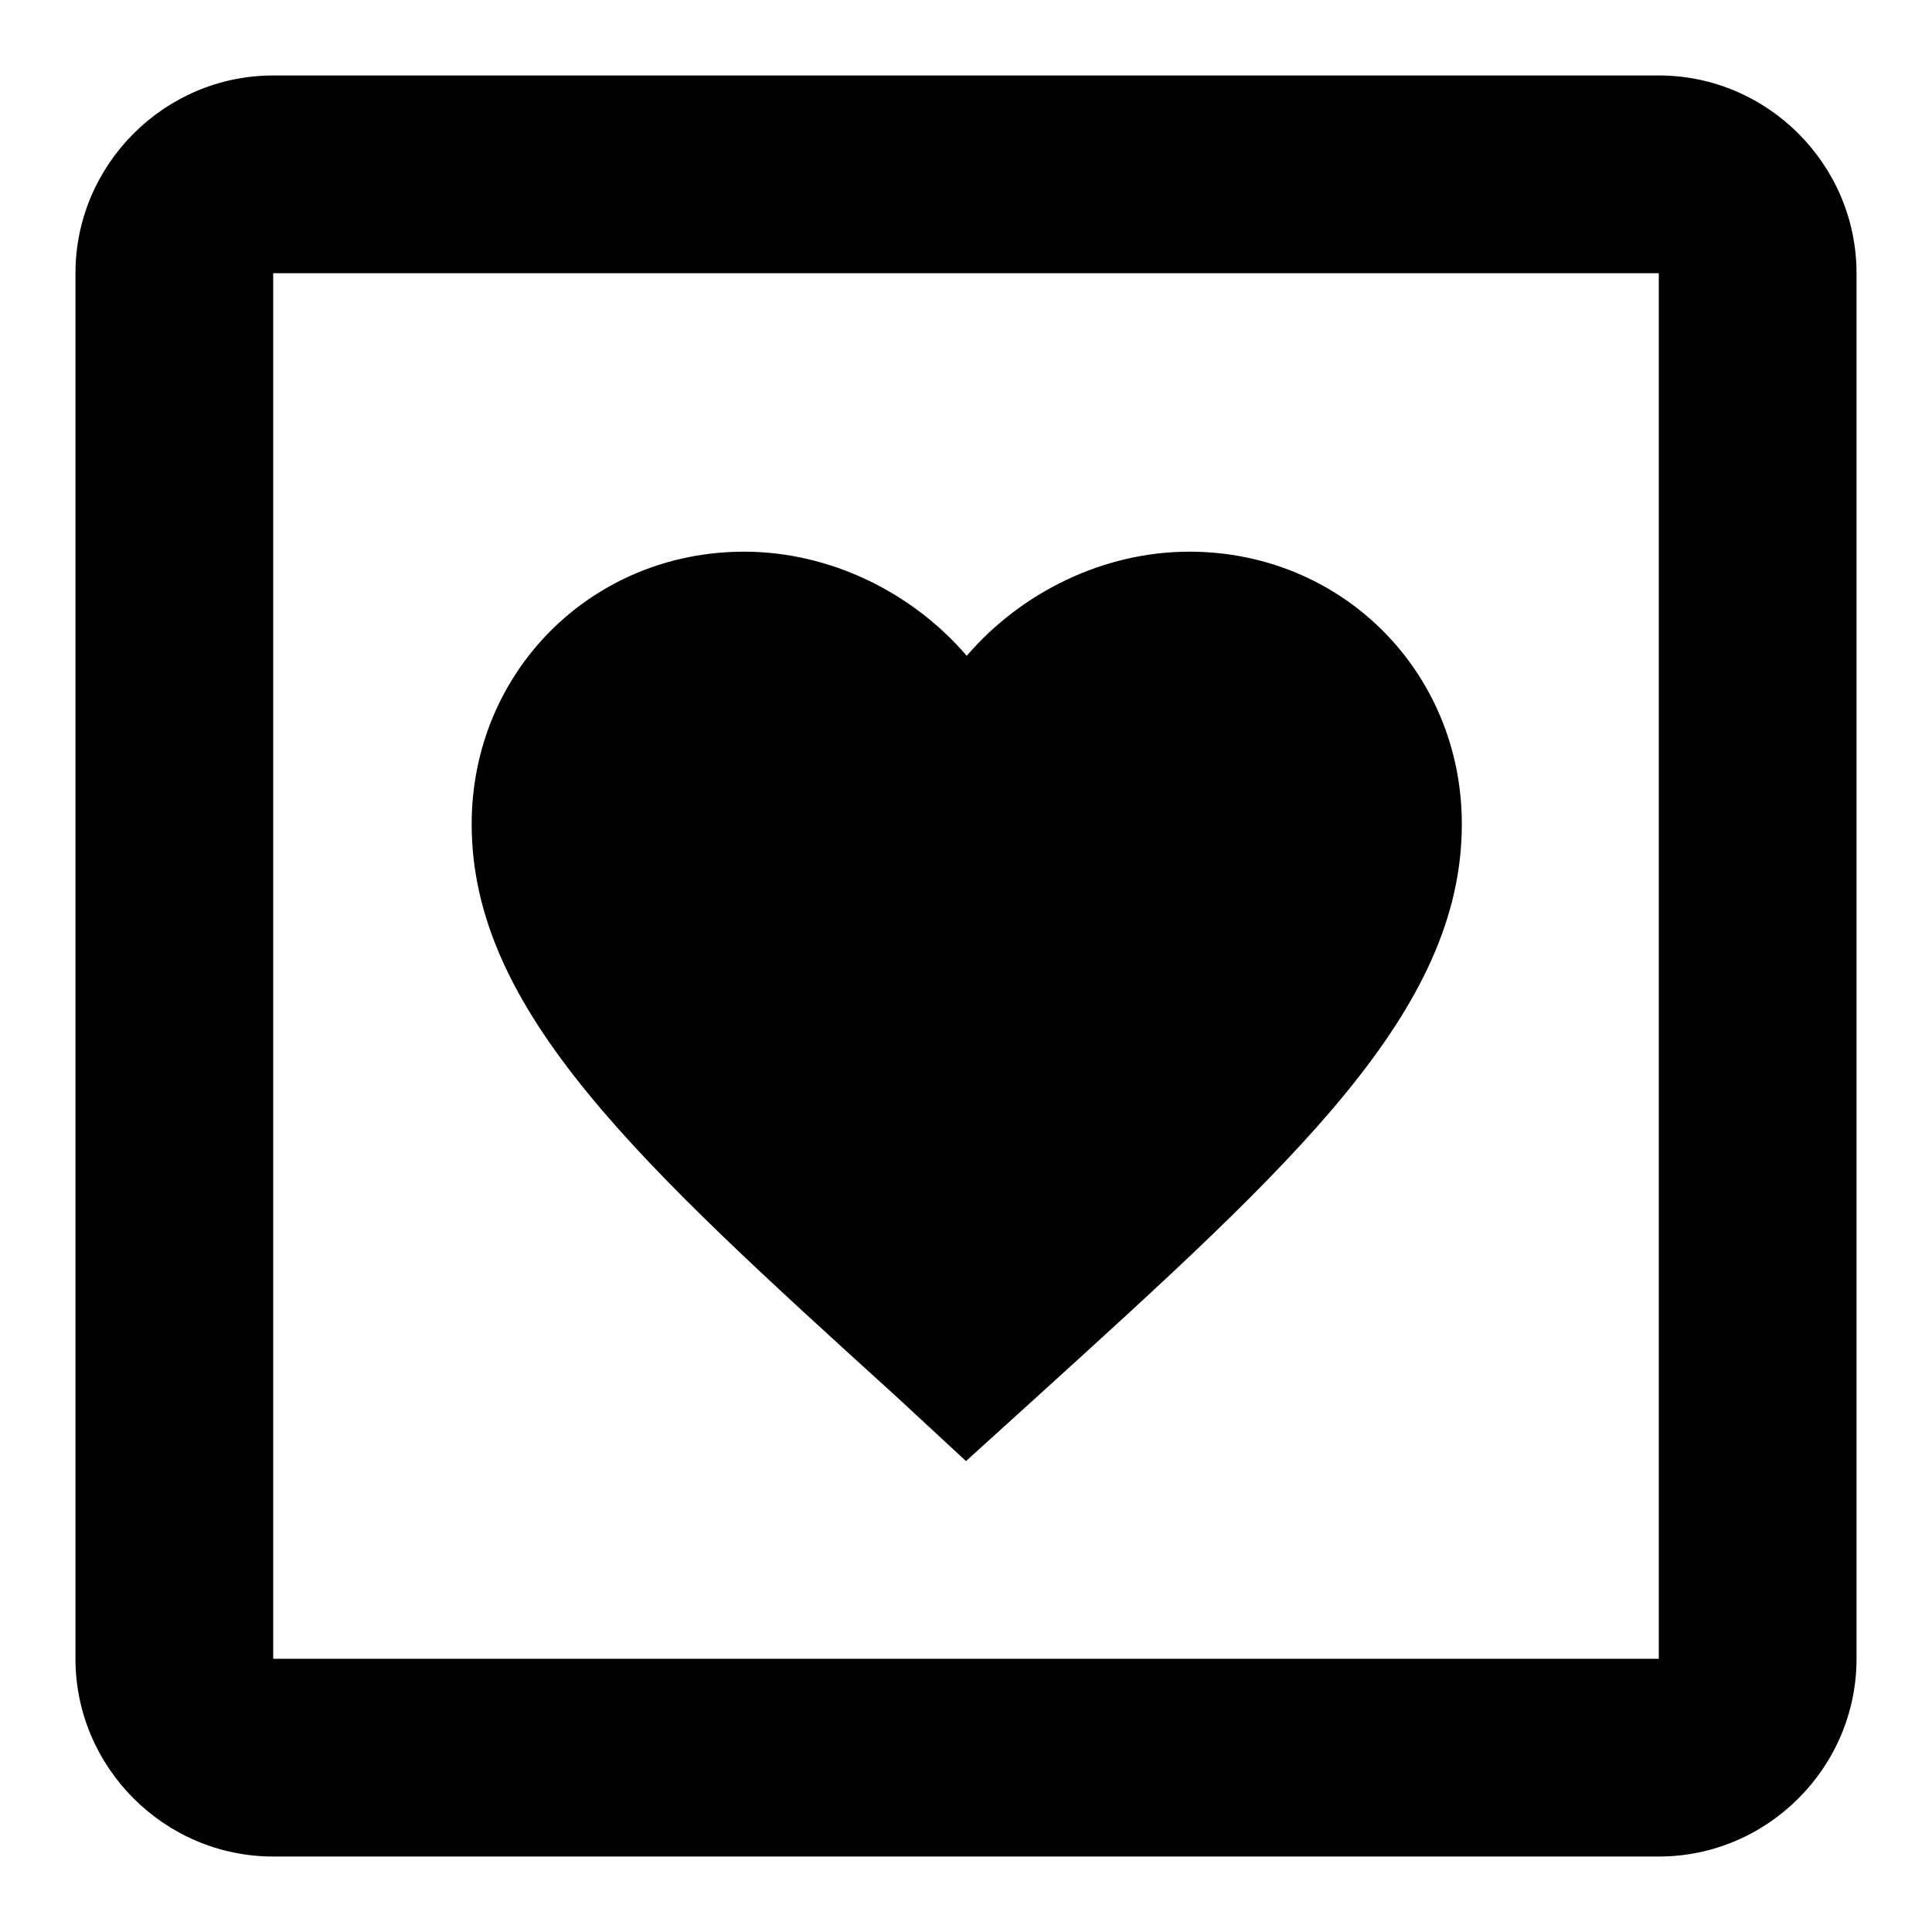
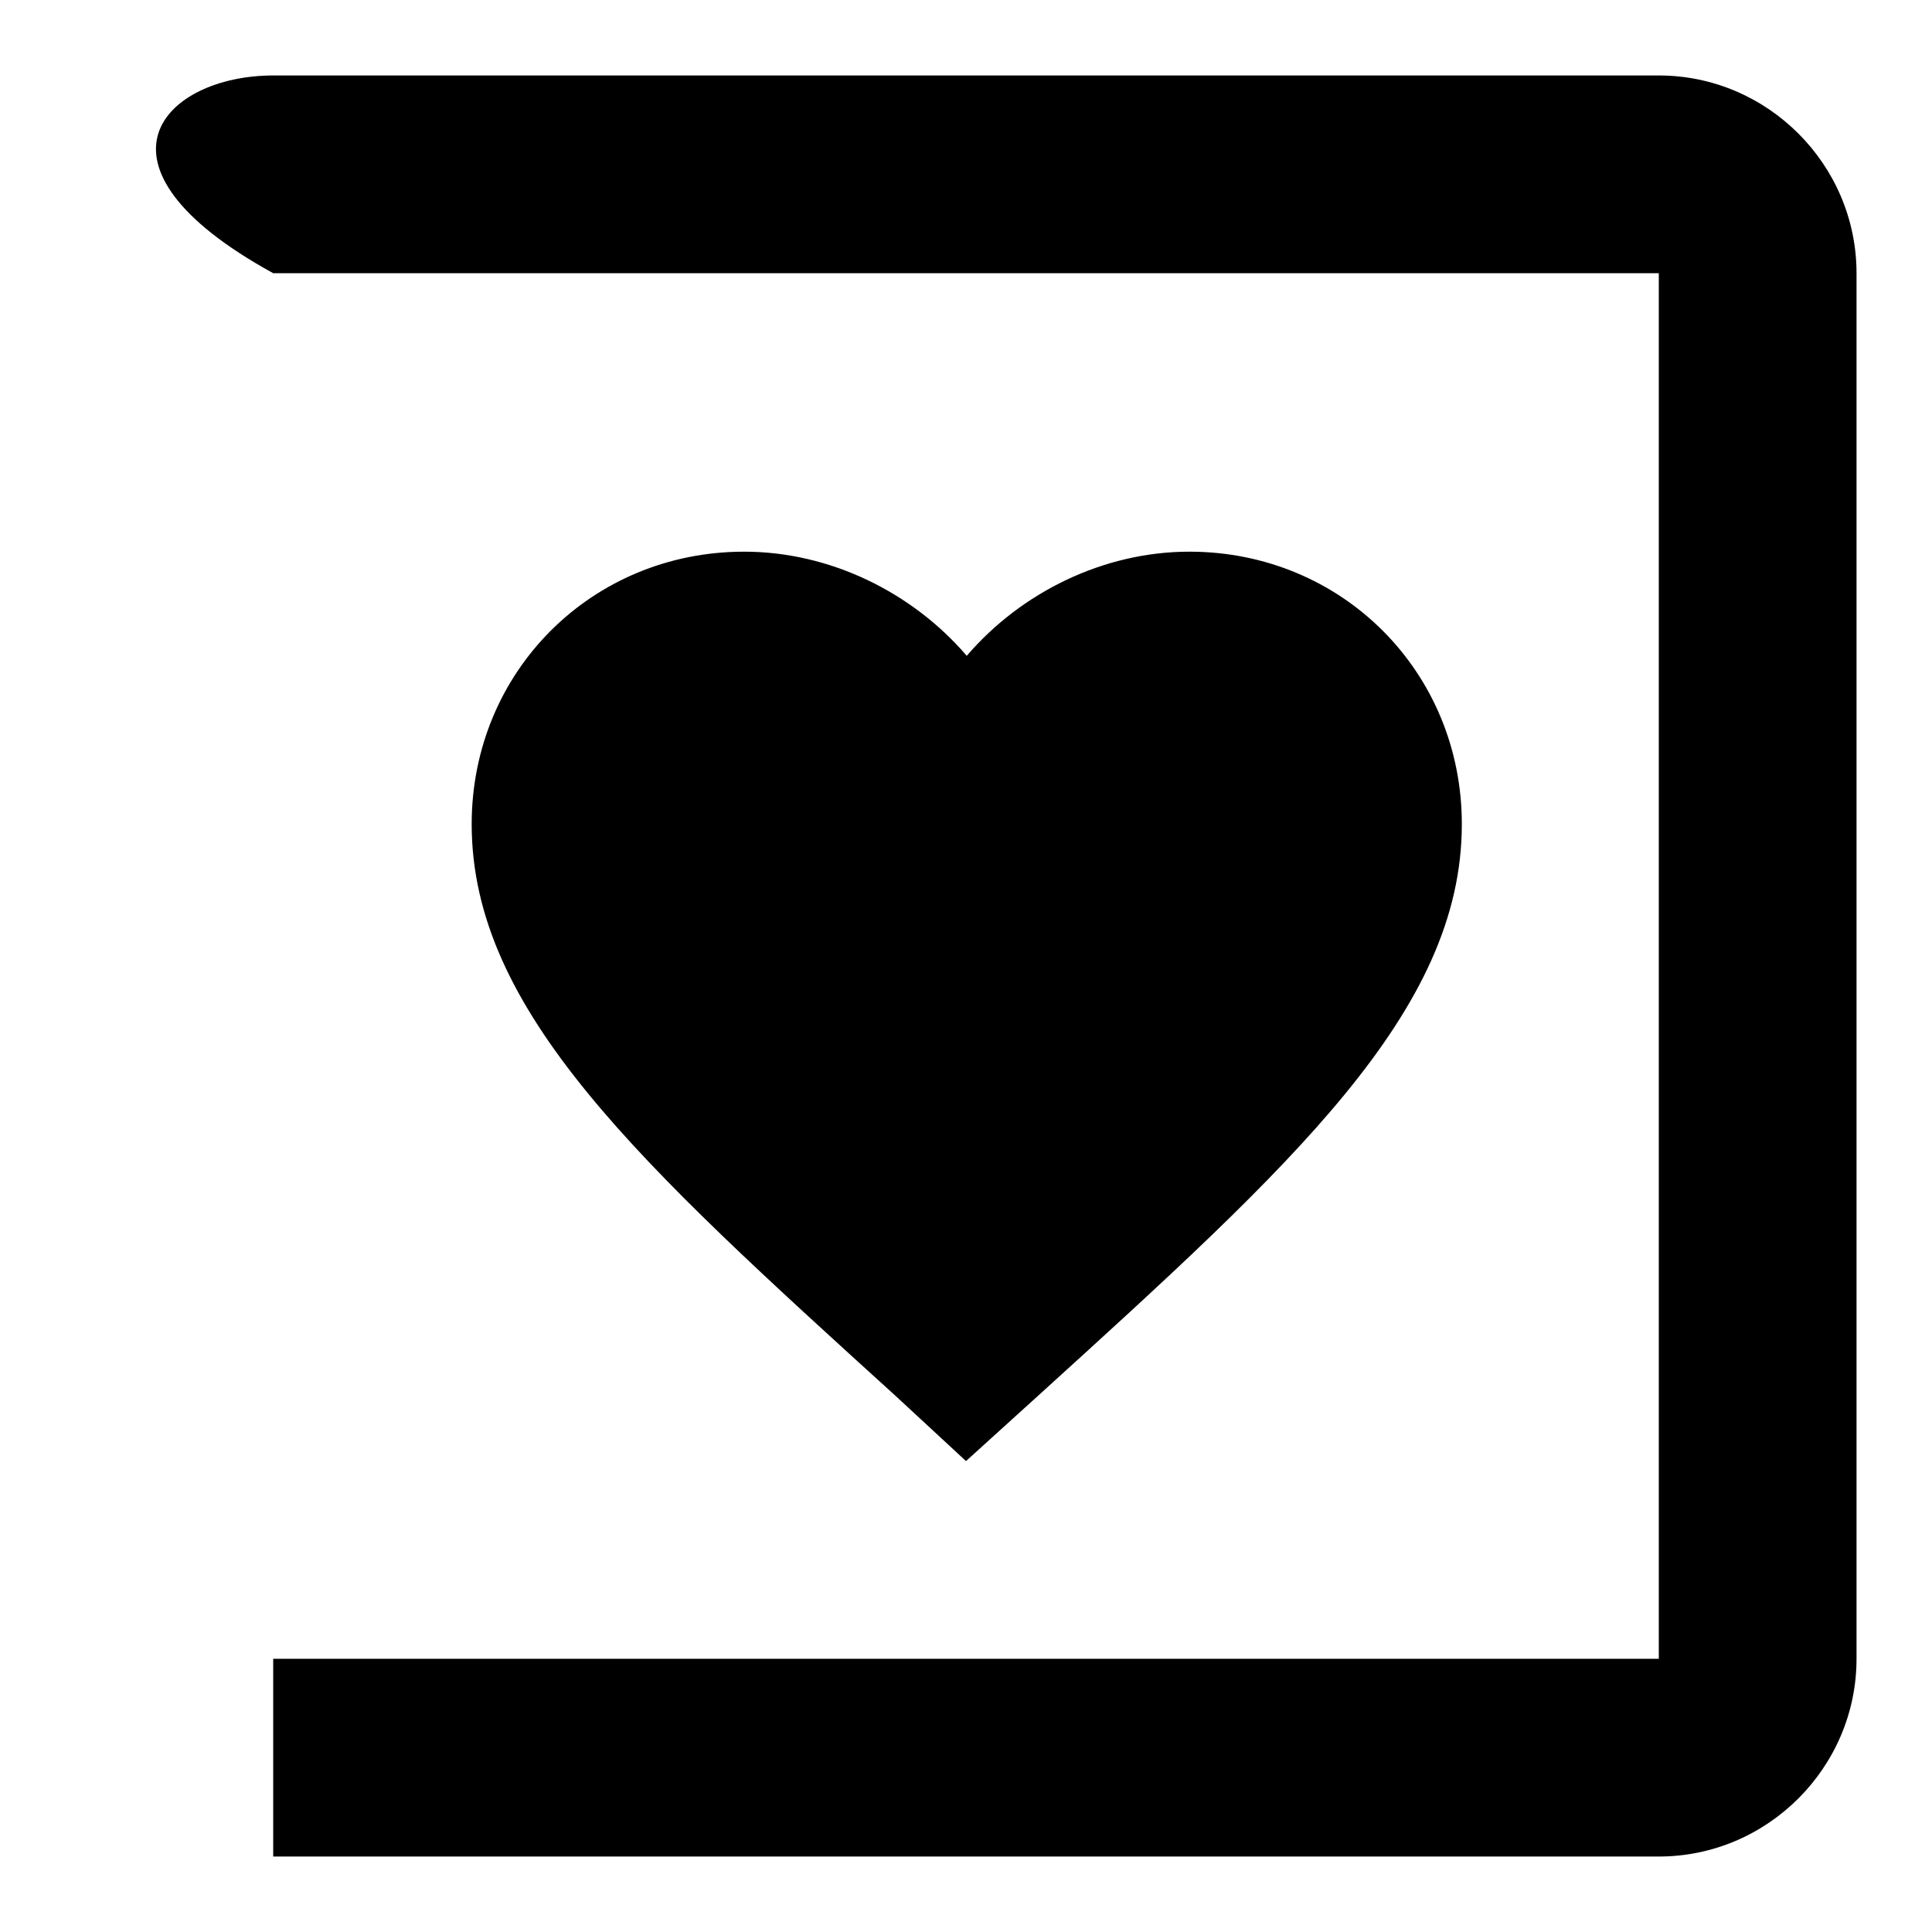
<svg xmlns="http://www.w3.org/2000/svg" version="1.1" x="0px" y="0px" viewBox="0 0 256 256" enable-background="new 0 0 256 256" xml:space="preserve">
  <g>
-     <path fill="#000000" d="M128,193.6l-9.4-8.7c-33.8-30.7-56.1-50.9-56.1-75.7c0-20.2,15.9-36.1,36.1-36.1c11.4,0,22.3,5.4,29.5,13.8 c7.2-8.4,18.1-13.8,29.5-13.8c20.2,0,36.1,15.9,36.1,36.1c0,24.8-22.3,45-56.1,75.7L128,193.6 M36.2,10h183.6 c14.4,0,26.2,11.8,26.2,26.2v183.6c0,14.4-11.8,26.2-26.2,26.2H36.2C21.8,246,10,234.2,10,219.8V36.2C10,21.8,21.8,10,36.2,10  M36.2,36.2v183.6h183.6V36.2H36.2z" />
+     <path fill="#000000" d="M128,193.6l-9.4-8.7c-33.8-30.7-56.1-50.9-56.1-75.7c0-20.2,15.9-36.1,36.1-36.1c11.4,0,22.3,5.4,29.5,13.8 c7.2-8.4,18.1-13.8,29.5-13.8c20.2,0,36.1,15.9,36.1,36.1c0,24.8-22.3,45-56.1,75.7L128,193.6 M36.2,10h183.6 c14.4,0,26.2,11.8,26.2,26.2v183.6c0,14.4-11.8,26.2-26.2,26.2H36.2V36.2C10,21.8,21.8,10,36.2,10  M36.2,36.2v183.6h183.6V36.2H36.2z" />
  </g>
</svg>